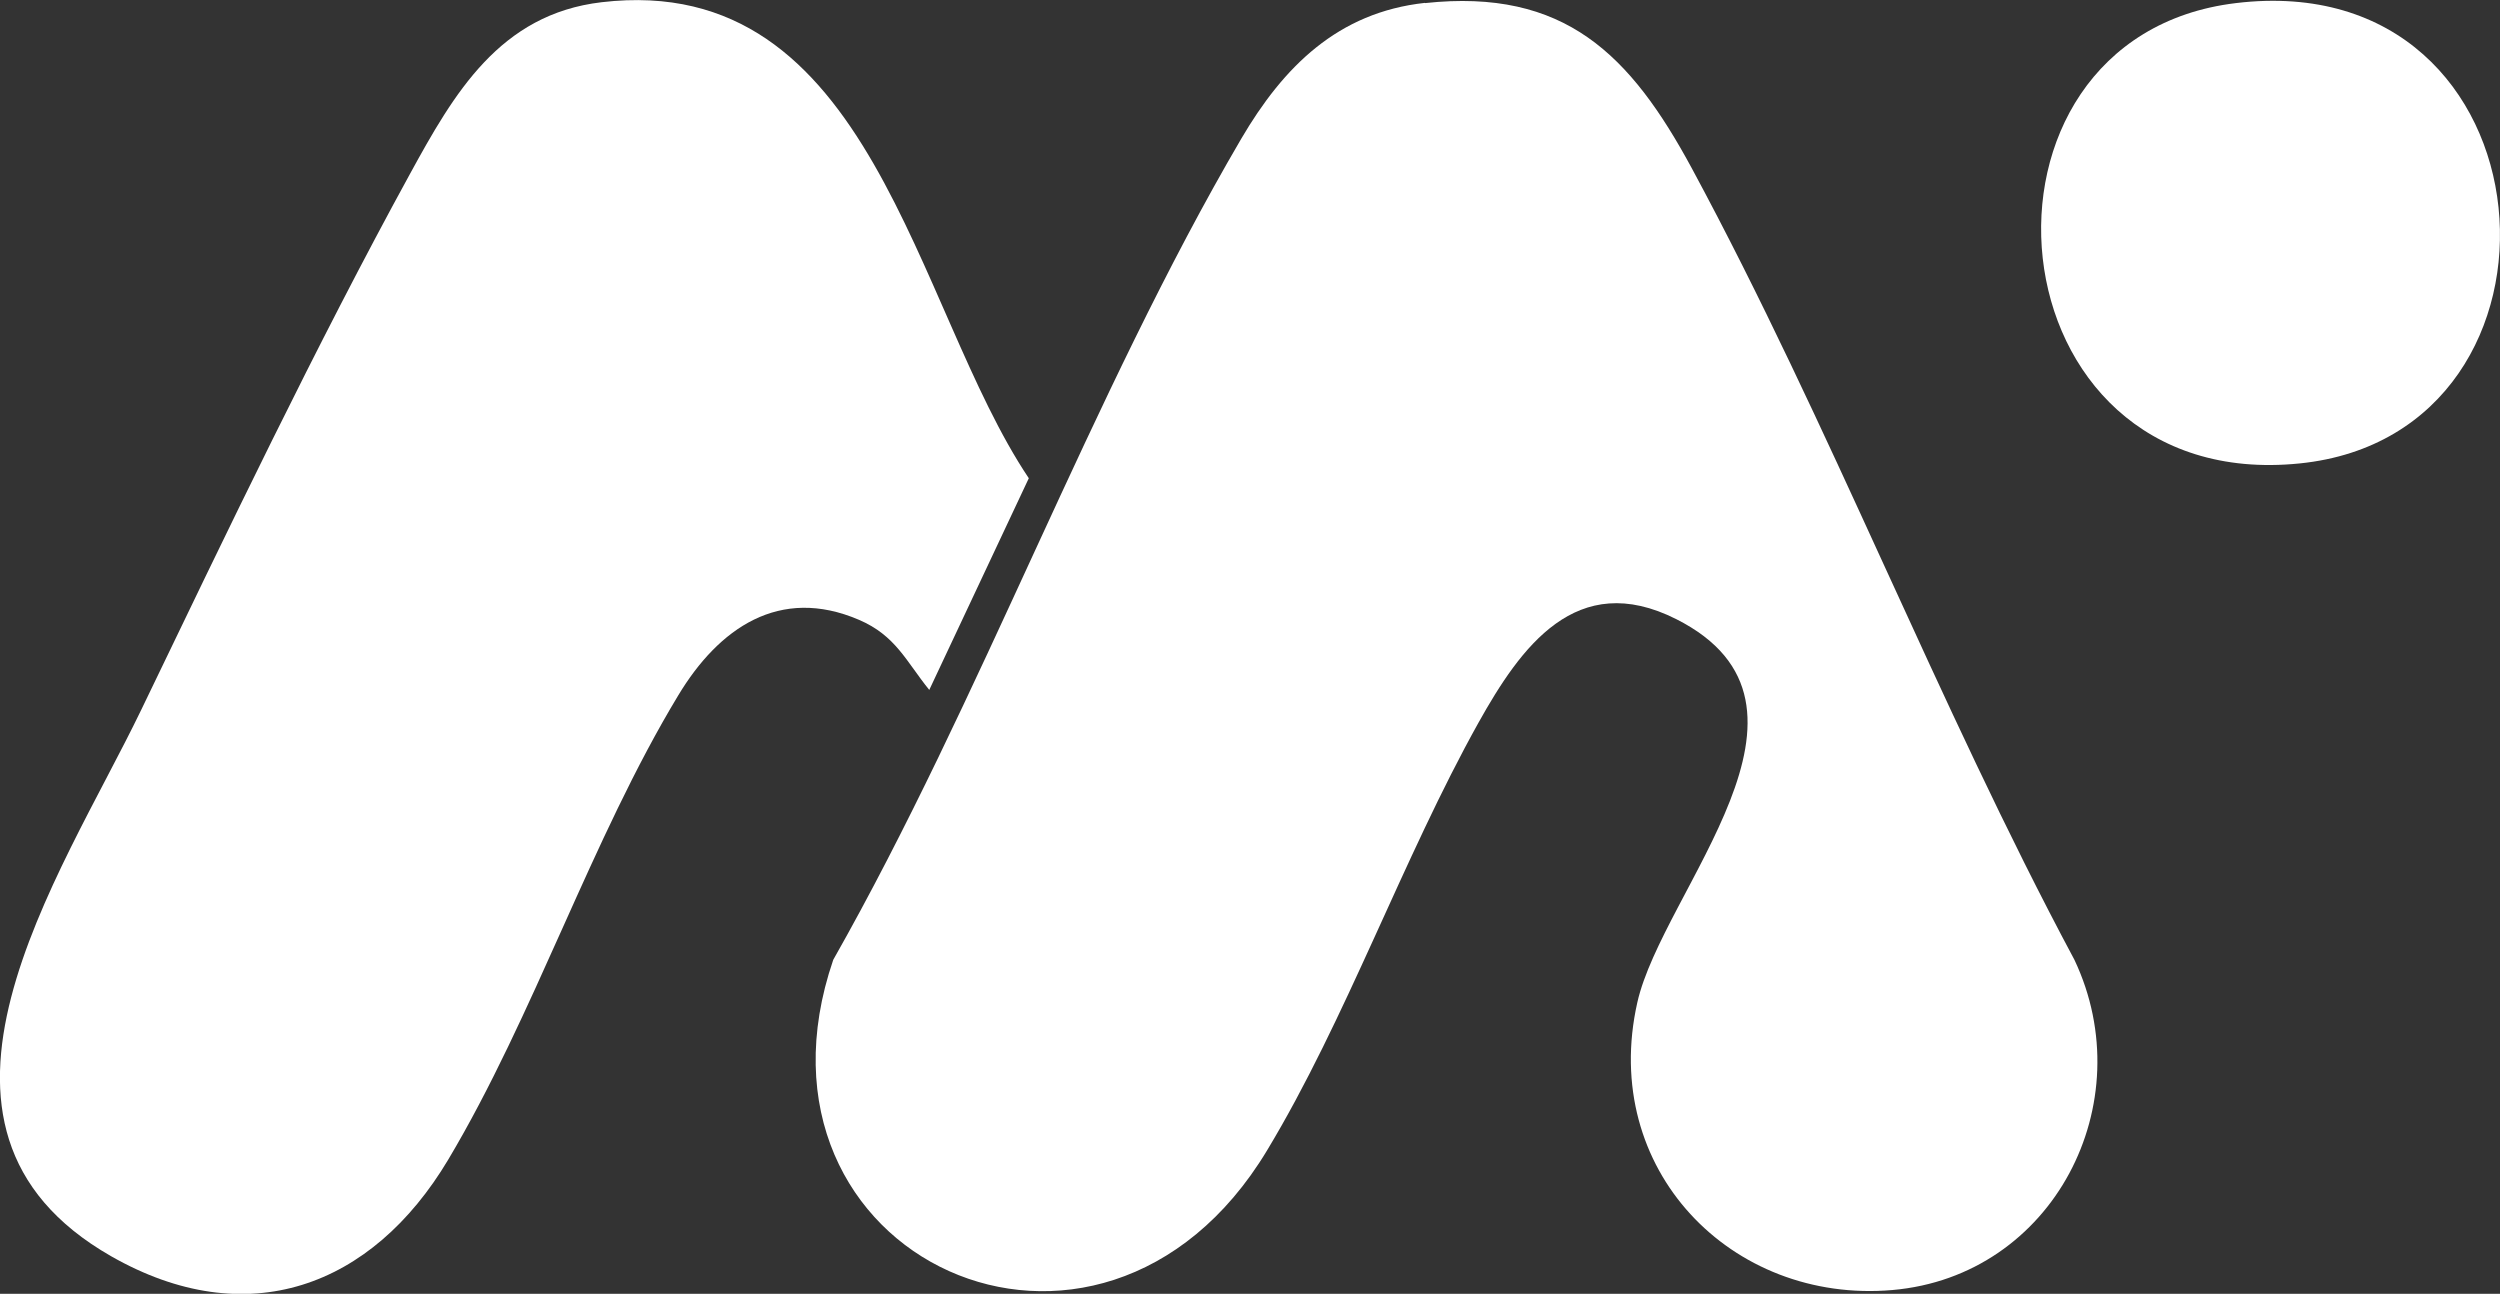
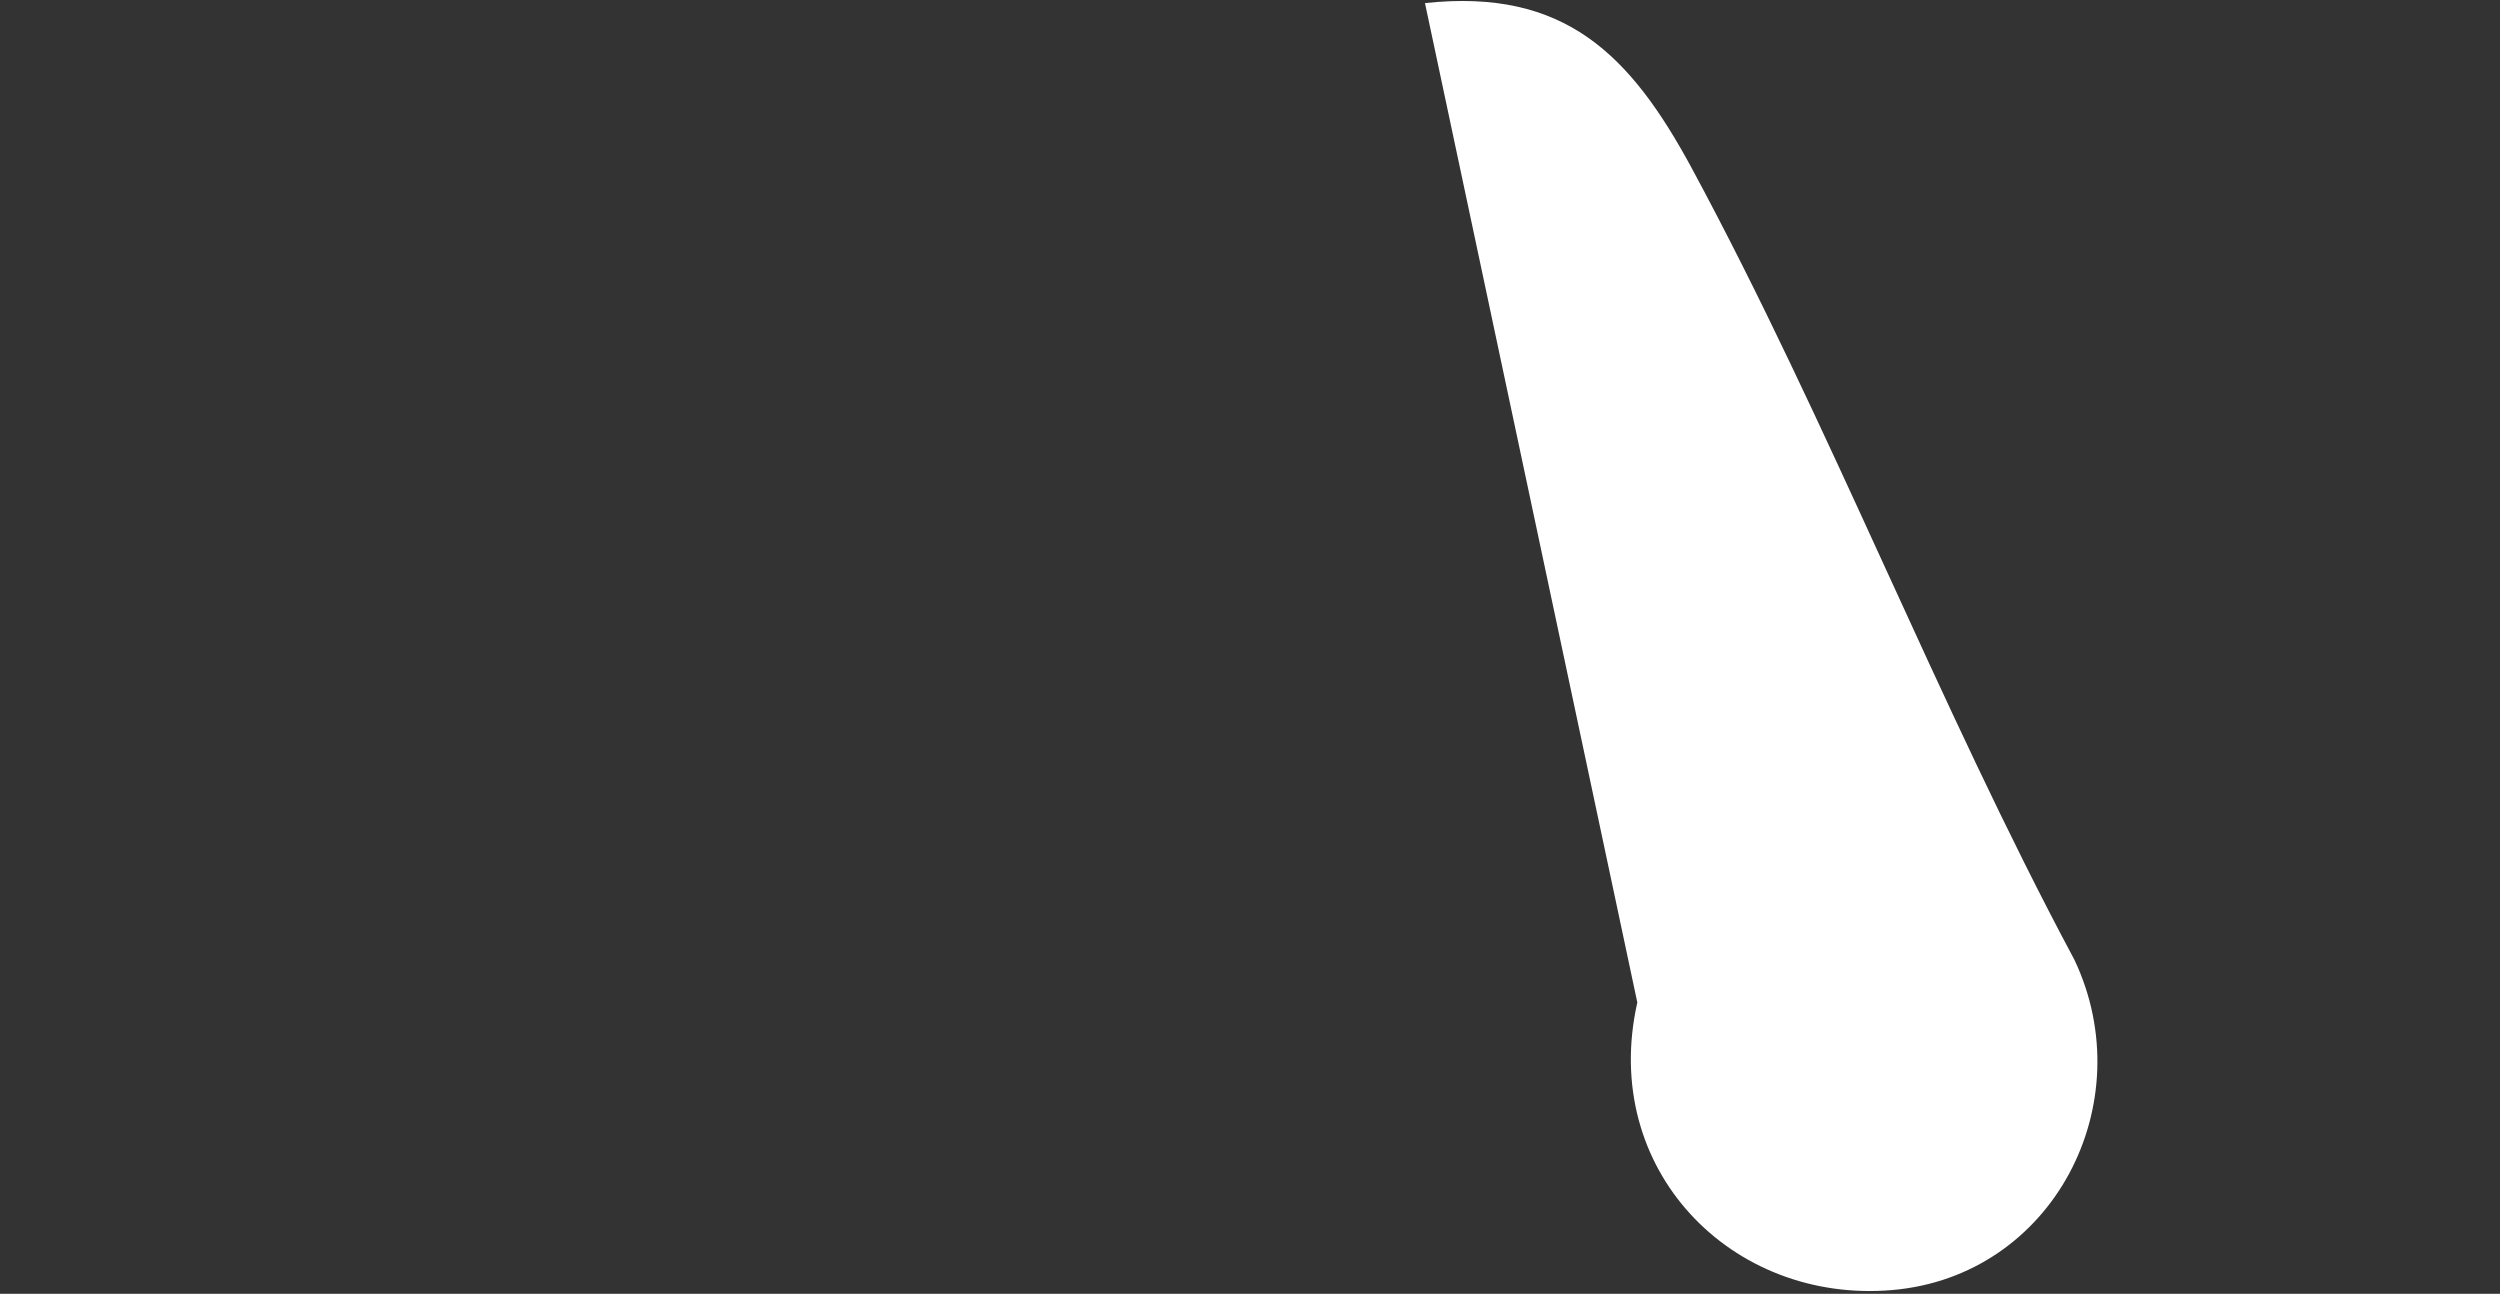
<svg xmlns="http://www.w3.org/2000/svg" id="Layer_2" data-name="Layer 2" viewBox="0 0 113.02 58.49">
  <rect x="0" y="0" width="113.02" height="58.49" fill="#333333" stroke="none" />
  <defs>
    <style>
      .cls-1 {
        fill: #fff;
      }
    </style>
  </defs>
  <g id="Layer_1-2" data-name="Layer 1">
    <g>
-       <path class="cls-1" d="M64.42.14c6.32-.68,9.29,2.33,12.07,7.48,6.21,11.51,11.1,24.2,17.29,35.77,3.07,6.48-.95,14.3-8.23,14.93s-13.23-5.46-11.53-13c1.14-5.07,9.44-13.45,1.76-17.33-4.52-2.28-7.04,1.28-8.94,4.68-3.42,6.13-6,13.44-9.56,19.34-7.56,12.55-24.23,4.87-19.61-8.62,6.68-11.78,11.66-25.53,18.44-37.11,1.91-3.26,4.37-5.72,8.31-6.15Z" />
-       <path class="cls-1" d="M42.01,31.19c-1.05-1.3-1.52-2.46-3.18-3.17-3.59-1.54-6.34.38-8.17,3.42-3.92,6.49-6.52,14.48-10.4,20.99-3.45,5.78-9.11,7.86-15.24,4.36-10.21-5.84-2.29-17.12,1.36-24.69,3.83-7.95,7.92-16.51,12.15-24.23C20.52,4.23,22.59.64,27.2.1c12.25-1.44,14.1,13.75,19.31,21.52l-4.5,9.57Z" />
-       <path class="cls-1" d="M101.08.14c14.6-1.76,16.1,19.46,2.89,20.81-14.16,1.45-15.87-19.25-2.89-20.81Z" />
+       <path class="cls-1" d="M64.42.14c6.32-.68,9.29,2.33,12.07,7.48,6.21,11.51,11.1,24.2,17.29,35.77,3.07,6.48-.95,14.3-8.23,14.93s-13.23-5.46-11.53-13Z" />
    </g>
  </g>
</svg>